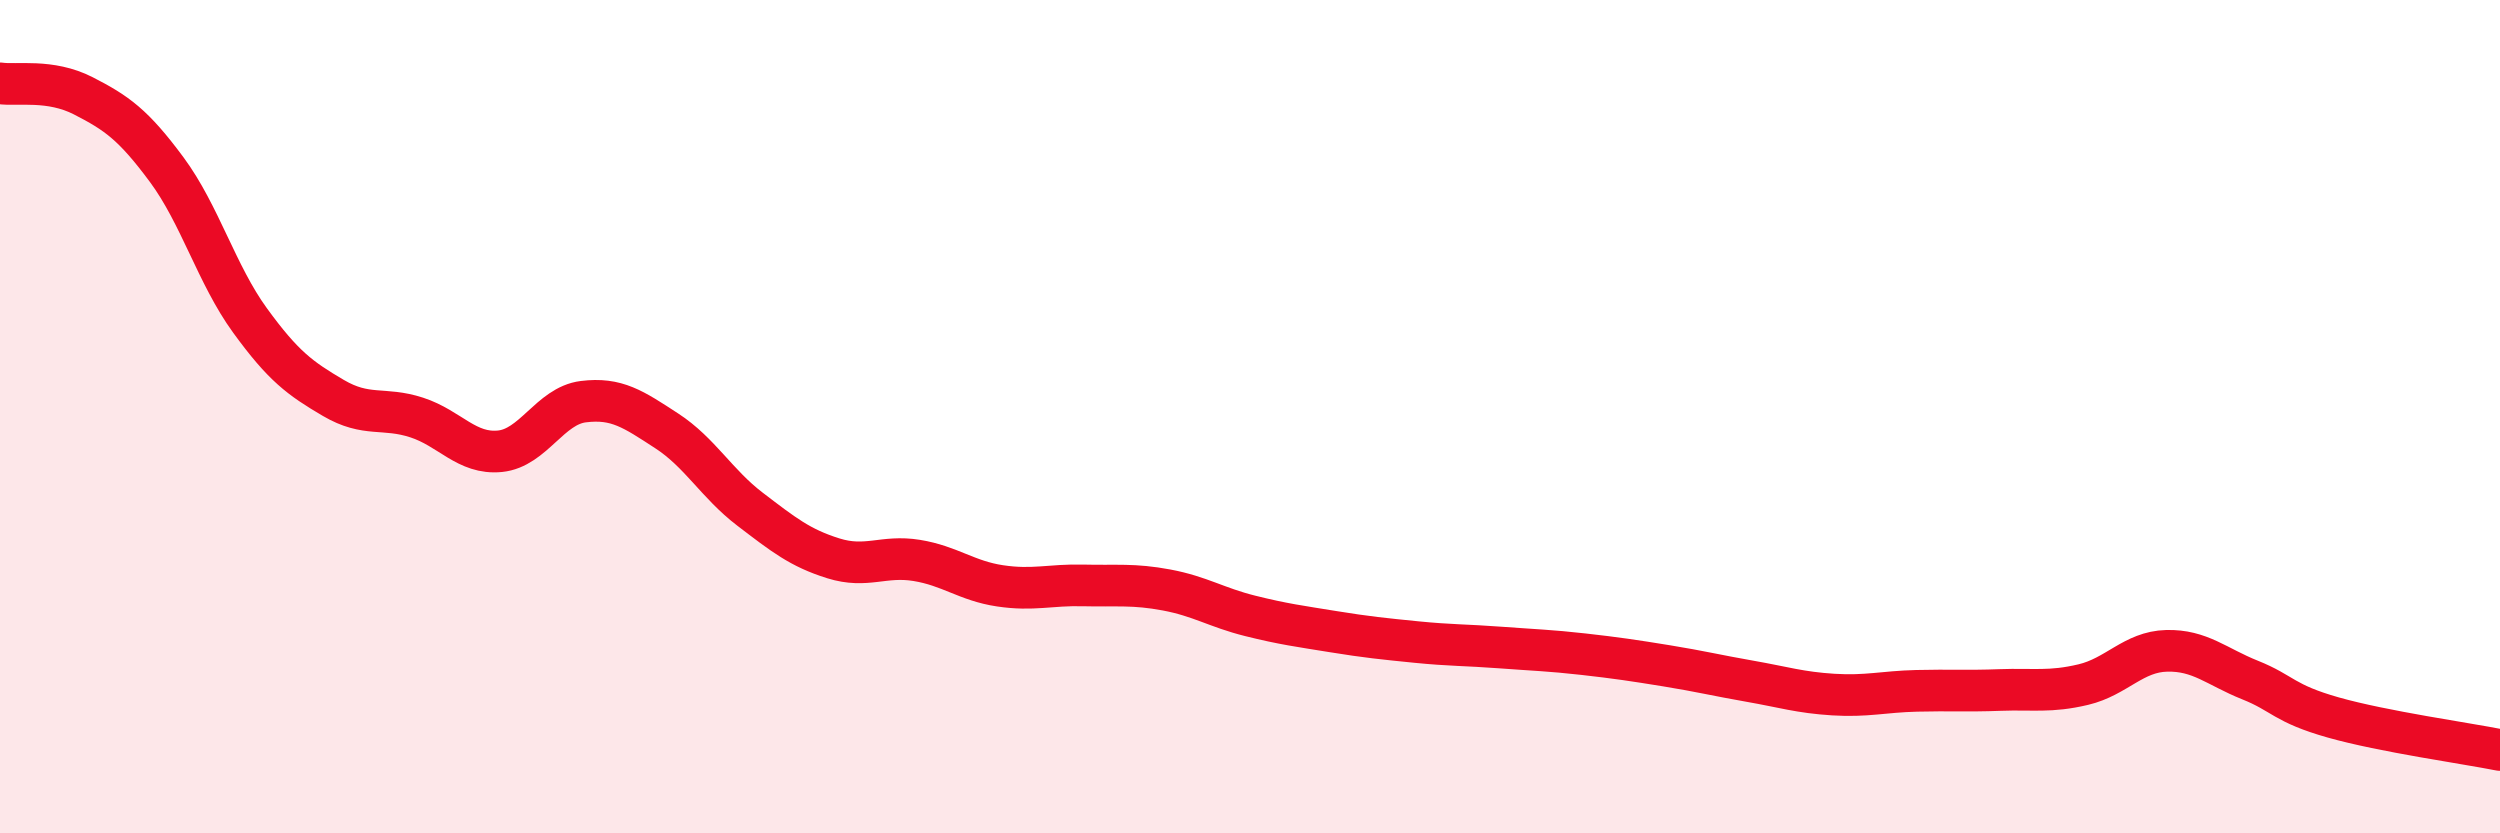
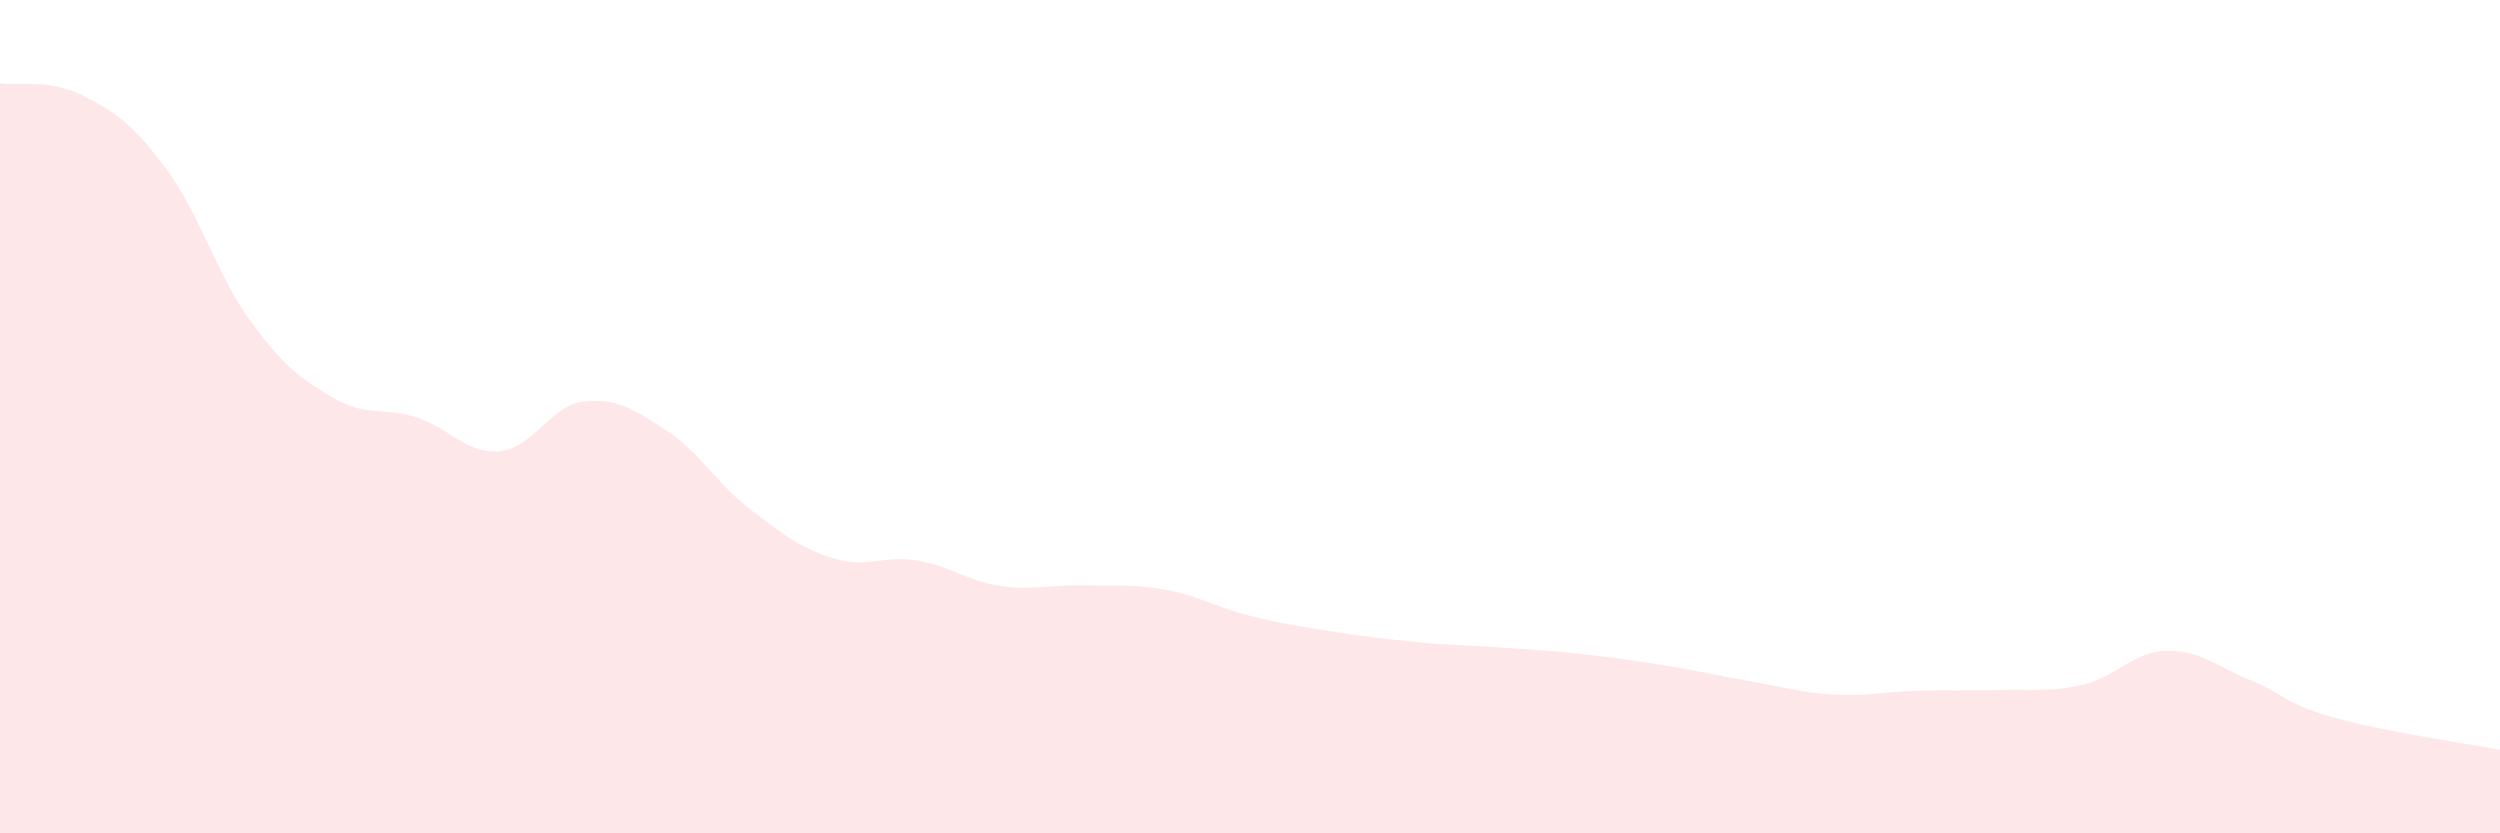
<svg xmlns="http://www.w3.org/2000/svg" width="60" height="20" viewBox="0 0 60 20">
  <path d="M 0,2 C 0.4,2.06 1.2,1.89 2,2.3 C 2.8,2.71 3.2,2.99 4,4.07 C 4.8,5.15 5.2,6.59 6,7.69 C 6.8,8.79 7.2,9.08 8,9.55 C 8.8,10.02 9.2,9.76 10,10.02 C 10.8,10.28 11.2,10.91 12,10.83 C 12.8,10.75 13.2,9.74 14,9.64 C 14.8,9.54 15.2,9.82 16,10.34 C 16.8,10.86 17.2,11.61 18,12.22 C 18.8,12.83 19.2,13.15 20,13.4 C 20.8,13.65 21.2,13.32 22,13.45 C 22.8,13.58 23.2,13.94 24,14.06 C 24.8,14.18 25.2,14.03 26,14.05 C 26.8,14.07 27.2,14.01 28,14.16 C 28.8,14.31 29.2,14.58 30,14.78 C 30.8,14.98 31.2,15.03 32,15.16 C 32.8,15.29 33.2,15.33 34,15.41 C 34.8,15.49 35.2,15.48 36,15.54 C 36.8,15.6 37.2,15.61 38,15.7 C 38.8,15.79 39.2,15.85 40,15.98 C 40.8,16.11 41.2,16.21 42,16.35 C 42.8,16.49 43.2,16.62 44,16.67 C 44.8,16.72 45.2,16.6 46,16.58 C 46.8,16.56 47.2,16.59 48,16.56 C 48.8,16.53 49.2,16.62 50,16.43 C 50.8,16.24 51.2,15.64 52,15.62 C 52.8,15.6 53.2,16 54,16.32 C 54.8,16.64 54.8,16.88 56,17.22 C 57.2,17.56 59.2,17.84 60,18L60 20L0 20Z" fill="#EB0A25" opacity="0.1" stroke-linecap="round" stroke-linejoin="round" />
-   <path d="M 0,2 C 0.4,2.06 1.2,1.89 2,2.3 C 2.8,2.71 3.2,2.99 4,4.07 C 4.8,5.15 5.2,6.59 6,7.69 C 6.8,8.79 7.2,9.08 8,9.55 C 8.8,10.02 9.2,9.76 10,10.02 C 10.8,10.28 11.2,10.91 12,10.83 C 12.8,10.75 13.2,9.74 14,9.64 C 14.8,9.54 15.2,9.82 16,10.34 C 16.8,10.86 17.2,11.61 18,12.22 C 18.8,12.83 19.2,13.15 20,13.4 C 20.8,13.65 21.2,13.32 22,13.45 C 22.8,13.58 23.2,13.94 24,14.06 C 24.8,14.18 25.2,14.03 26,14.05 C 26.8,14.07 27.2,14.01 28,14.16 C 28.8,14.31 29.2,14.58 30,14.78 C 30.8,14.98 31.2,15.03 32,15.16 C 32.8,15.29 33.2,15.33 34,15.41 C 34.8,15.49 35.2,15.48 36,15.54 C 36.8,15.6 37.2,15.61 38,15.7 C 38.8,15.79 39.2,15.85 40,15.98 C 40.8,16.11 41.2,16.21 42,16.35 C 42.8,16.49 43.2,16.62 44,16.67 C 44.8,16.72 45.2,16.6 46,16.58 C 46.8,16.56 47.2,16.59 48,16.56 C 48.8,16.53 49.2,16.62 50,16.43 C 50.8,16.24 51.2,15.64 52,15.62 C 52.8,15.6 53.2,16 54,16.32 C 54.8,16.64 54.8,16.88 56,17.22 C 57.2,17.56 59.2,17.84 60,18" stroke="#EB0A25" stroke-width="1" fill="none" stroke-linecap="round" stroke-linejoin="round" />
</svg>